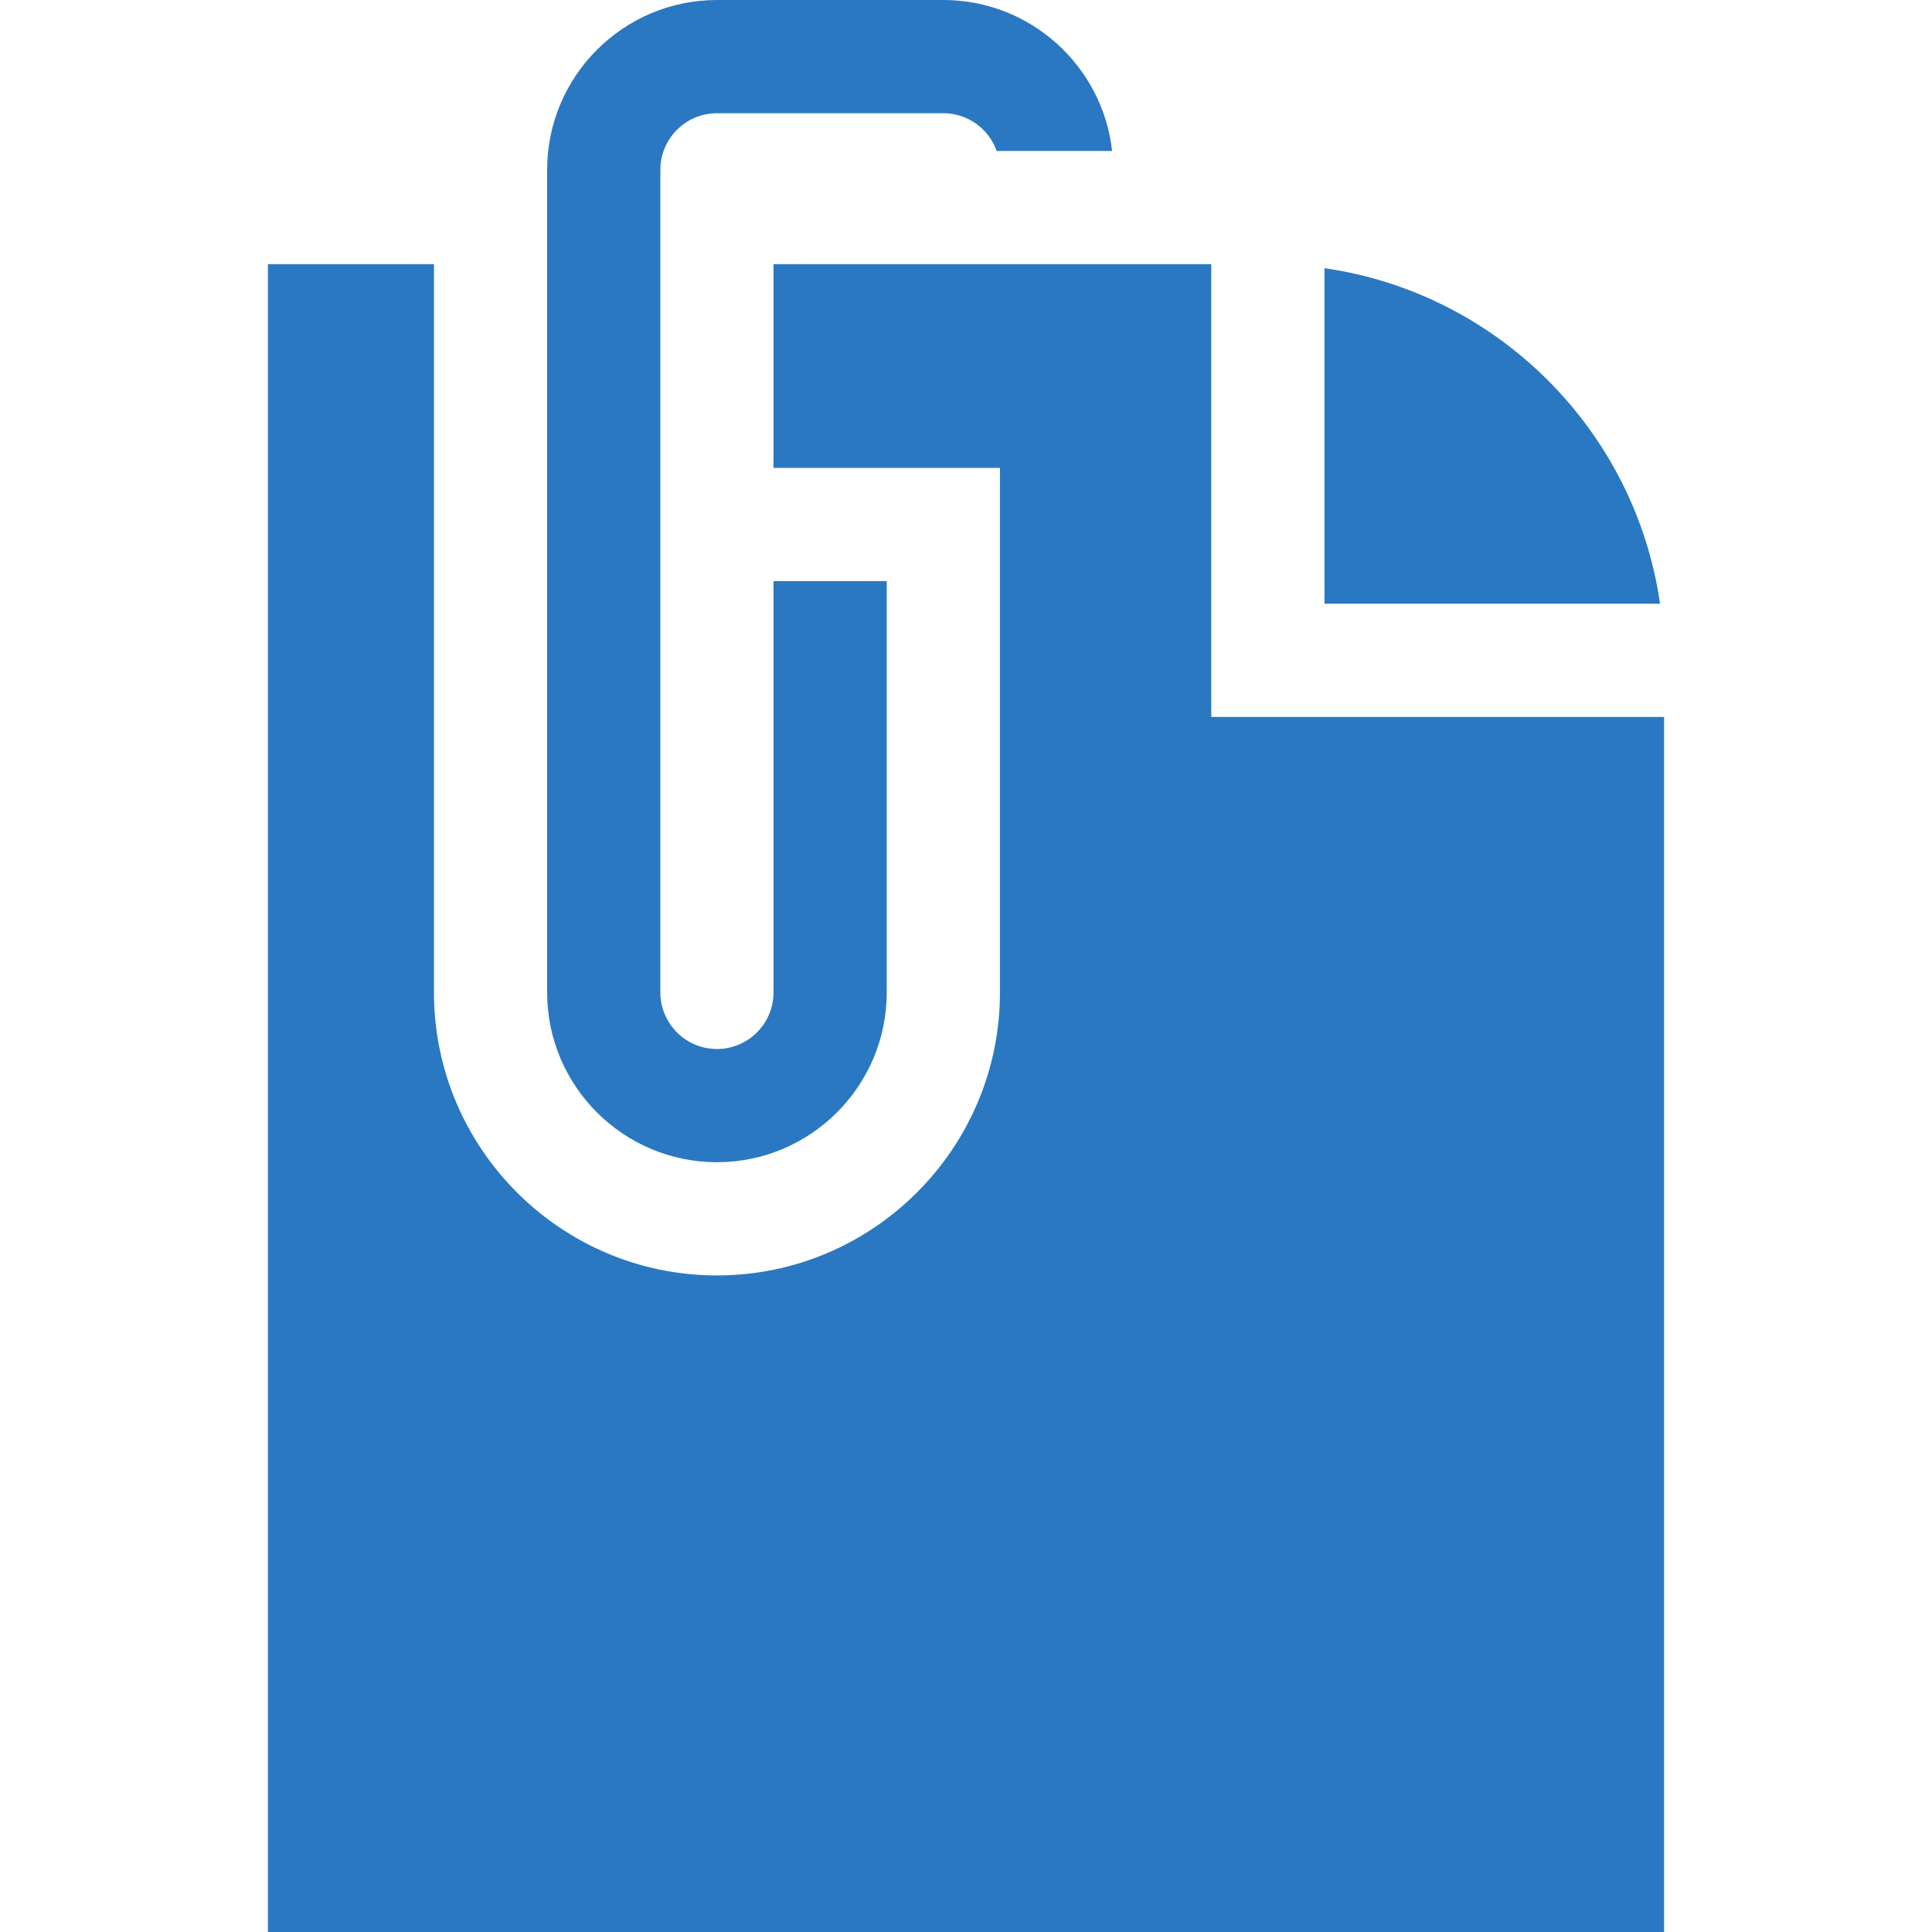
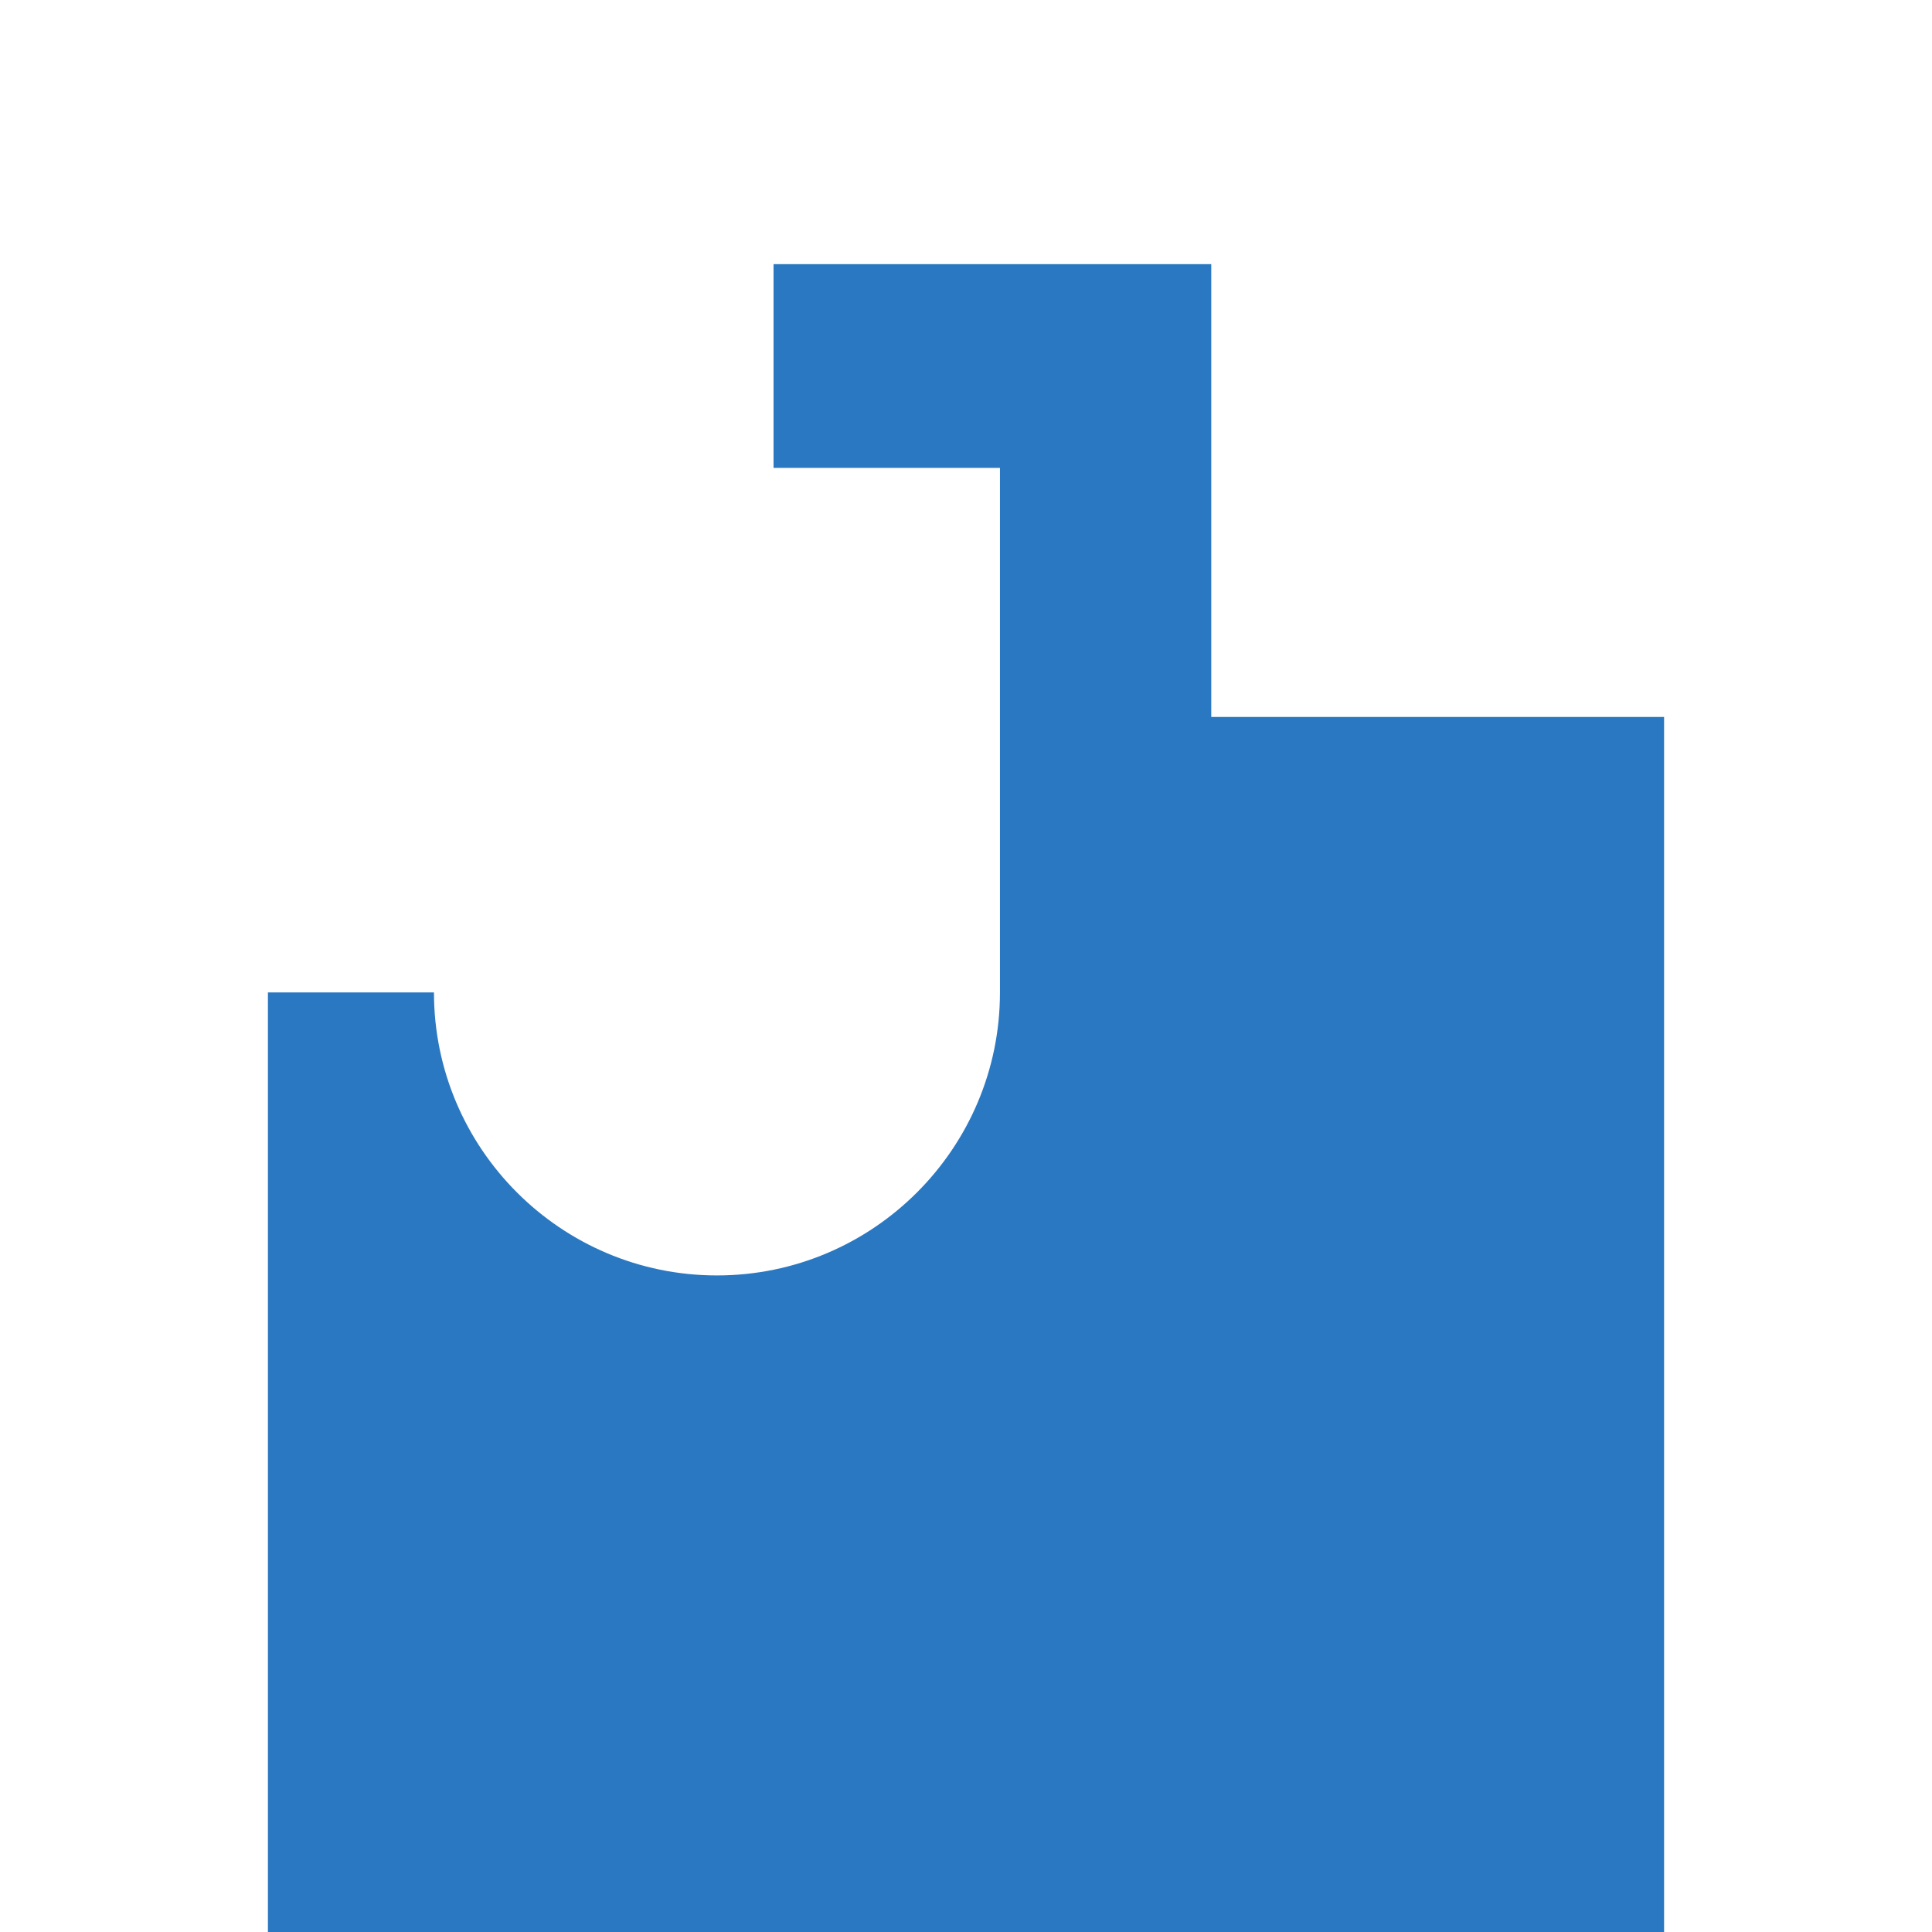
<svg xmlns="http://www.w3.org/2000/svg" width="55" height="55" viewBox="0 0 55 55" fill="none">
-   <path d="M20.41 33.086C23.076 33.086 25.244 30.917 25.244 28.252V16.543H22.021V28.252C22.021 29.14 21.299 29.863 20.41 29.863C19.522 29.863 18.799 29.14 18.799 28.252V4.834C18.799 3.946 19.522 3.223 20.41 3.223H26.855C27.555 3.223 28.151 3.672 28.373 4.297H31.659C31.391 1.883 29.339 0 26.855 0H20.41C17.745 0 15.576 2.169 15.576 4.834V28.252C15.576 30.917 17.745 33.086 20.41 33.086Z" fill="#2A78C1" />
-   <path d="M37.705 7.635V17.187H47.258C46.549 12.255 42.638 8.343 37.705 7.635Z" fill="#2A78C1" />
-   <path d="M34.482 20.41V7.52H22.021V13.32H28.467V28.252C28.467 32.694 24.853 36.309 20.41 36.309C15.968 36.309 12.354 32.694 12.354 28.252V7.52H7.627V55H47.373V20.41H34.482Z" fill="#2A78C1" />
+   <path d="M34.482 20.41V7.52H22.021V13.32H28.467V28.252C28.467 32.694 24.853 36.309 20.41 36.309C15.968 36.309 12.354 32.694 12.354 28.252H7.627V55H47.373V20.41H34.482Z" fill="#2A78C1" />
</svg>